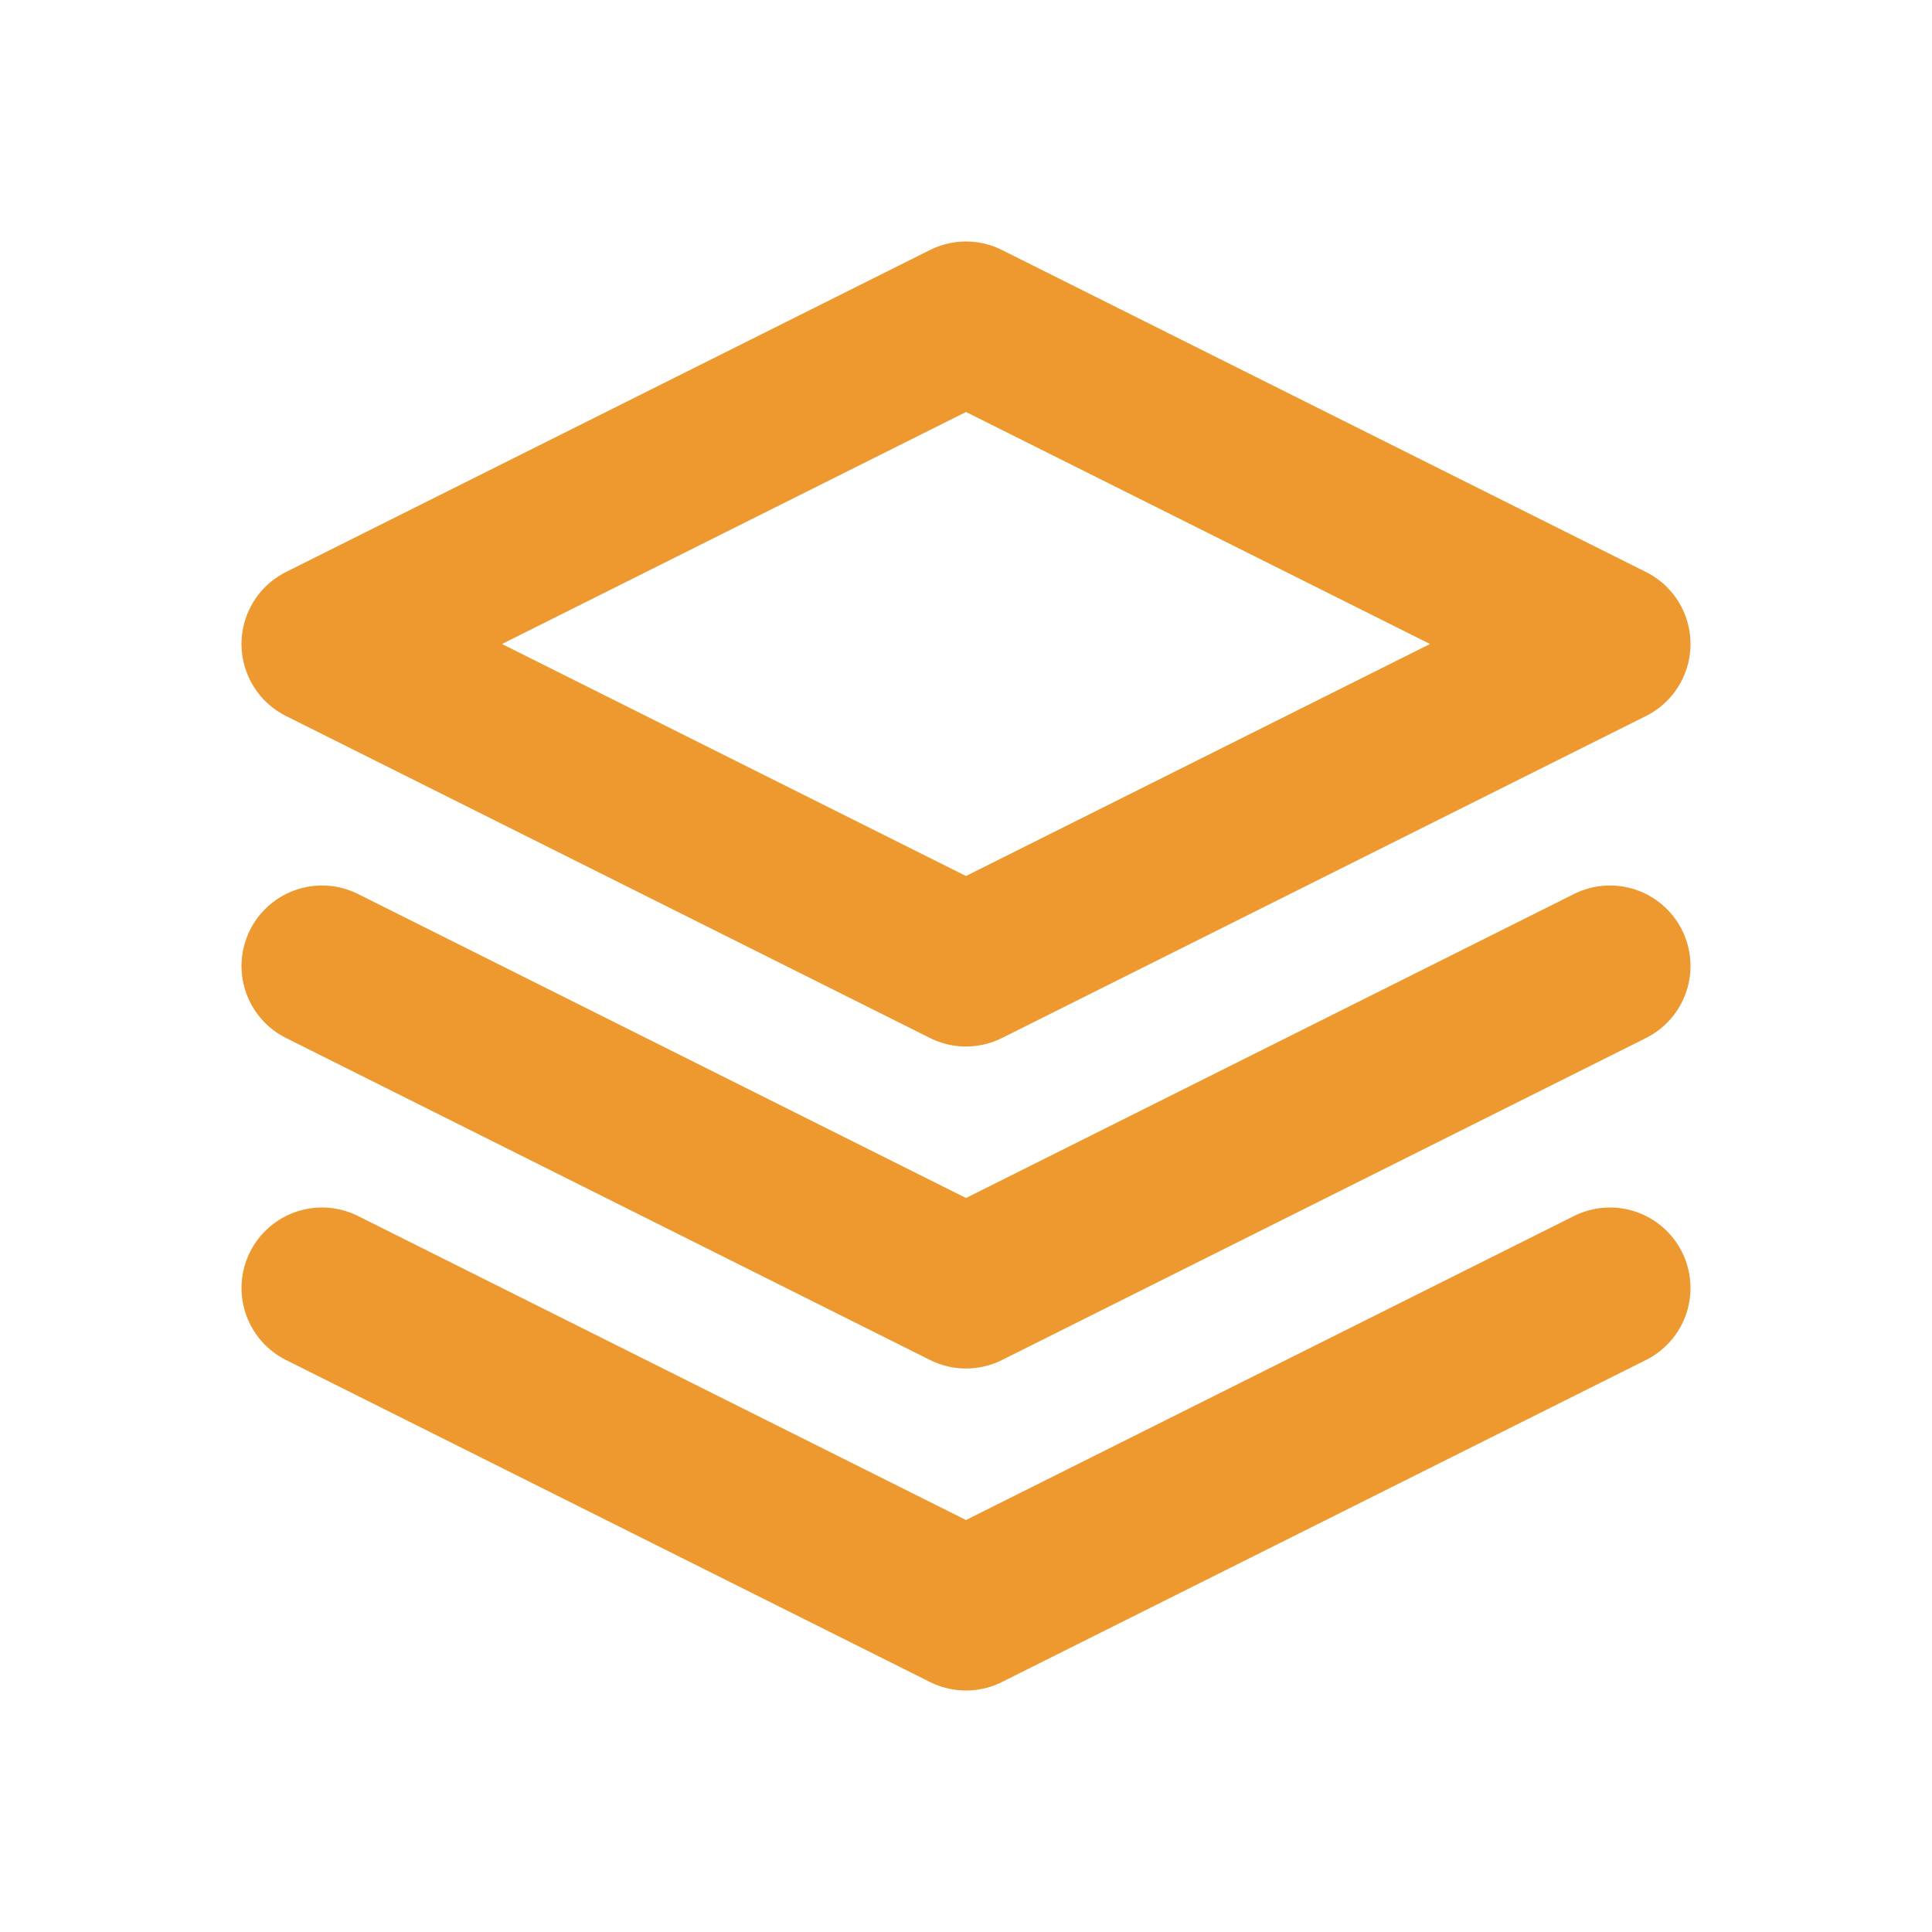
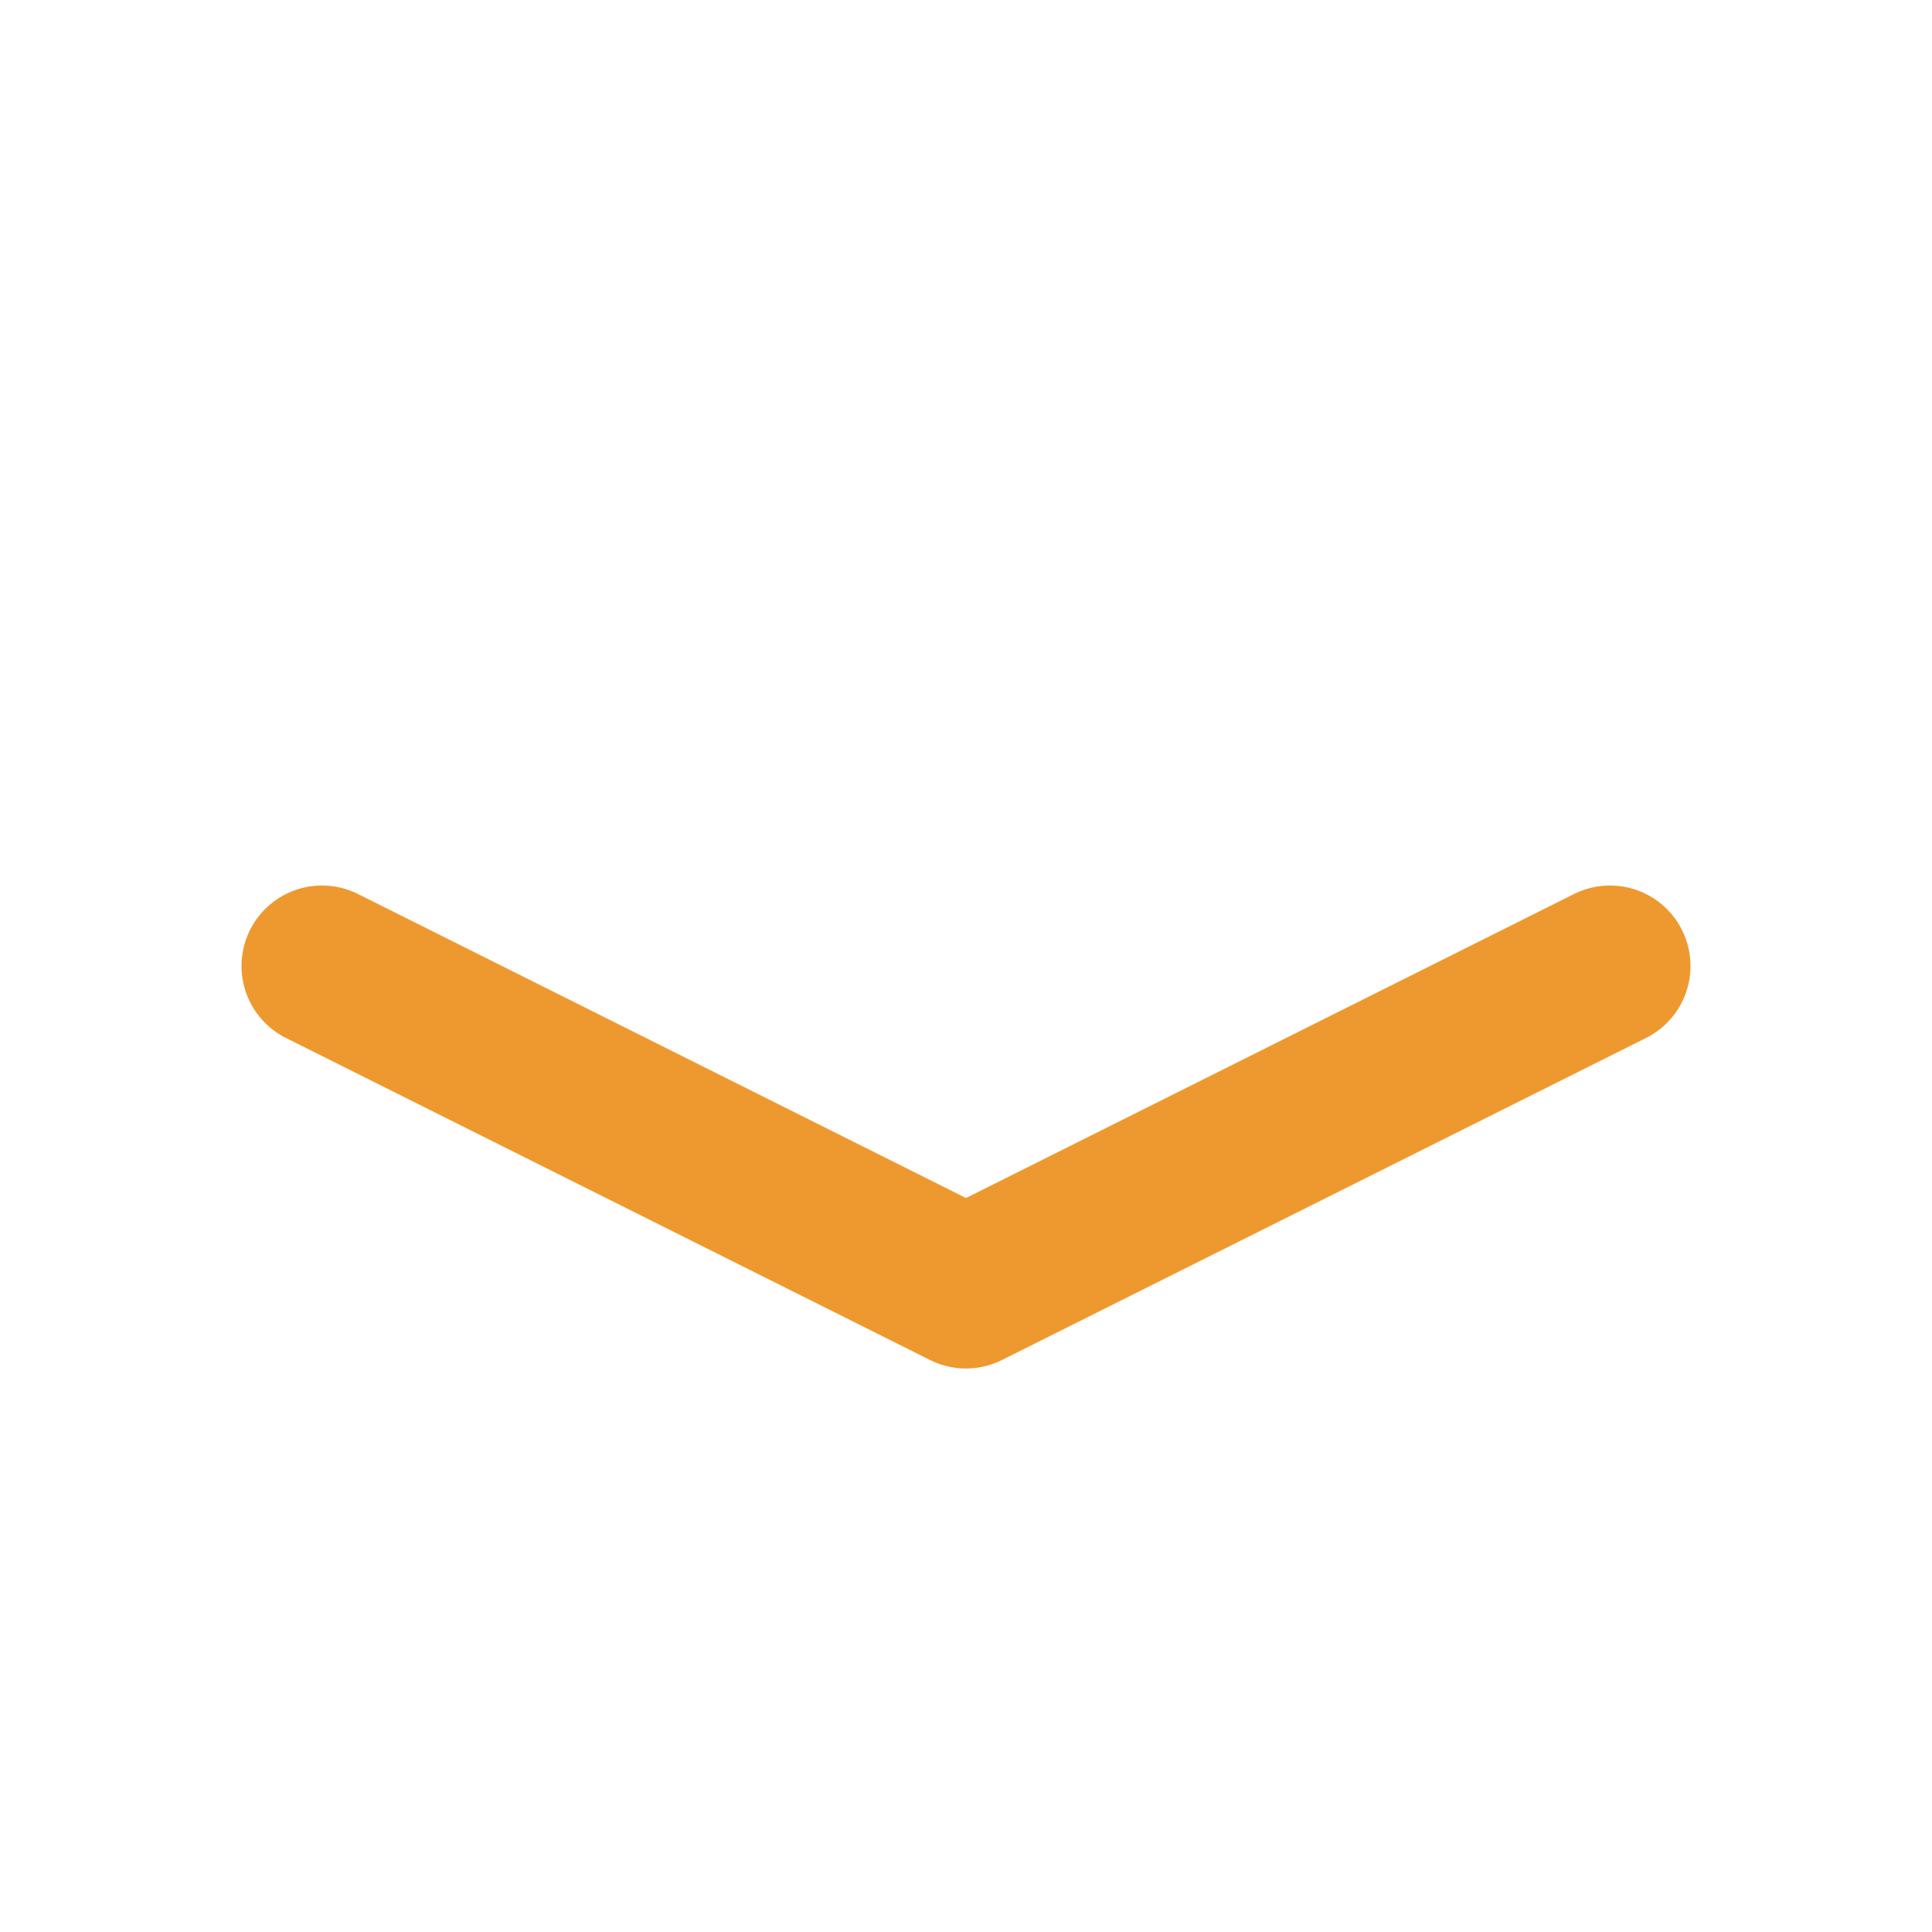
<svg xmlns="http://www.w3.org/2000/svg" width="24" height="24" viewBox="0 0 24 24" fill="none" stroke="#ee992f" stroke-width="2" stroke-linecap="round" stroke-linejoin="round" class="icon icon-tabler icons-tabler-outline icon-tabler-stack-2">
-   <path stroke="none" d="M0 0h24v24H0z" fill="none" />
-   <path d="M12 4l-8 4l8 4l8 -4l-8 -4" />
  <path d="M4 12l8 4l8 -4" />
-   <path d="M4 16l8 4l8 -4" />
</svg>